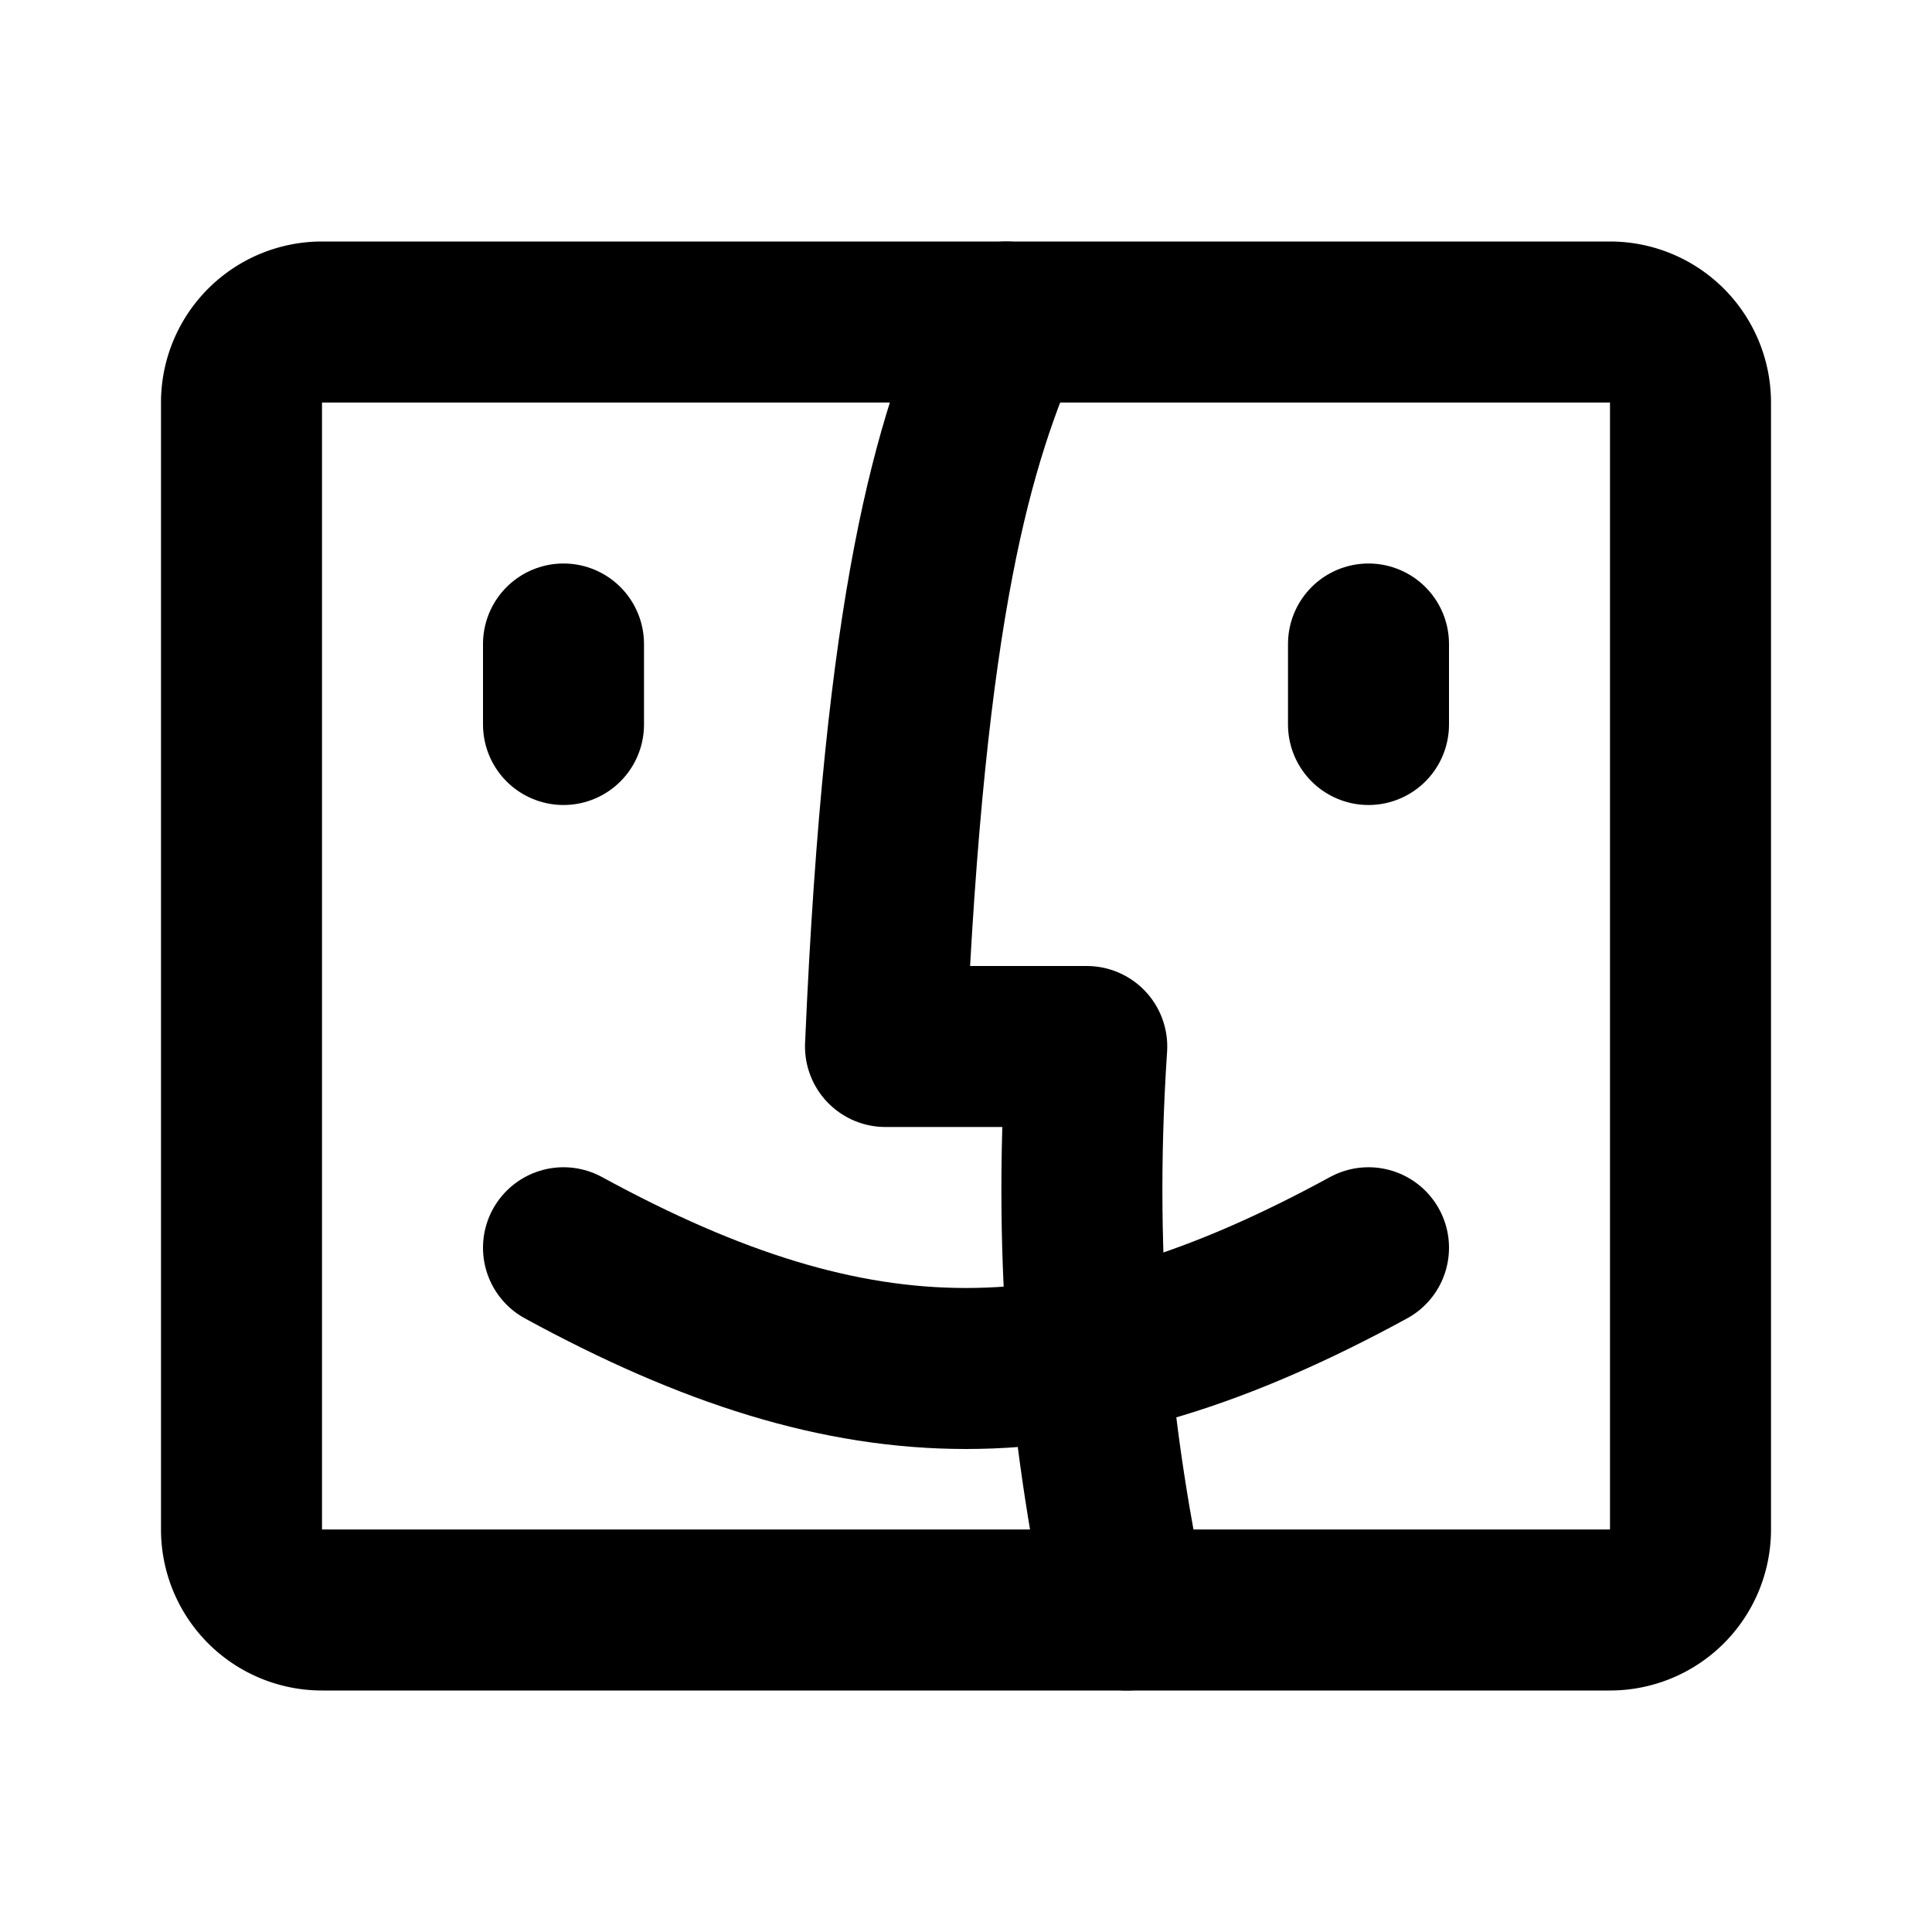
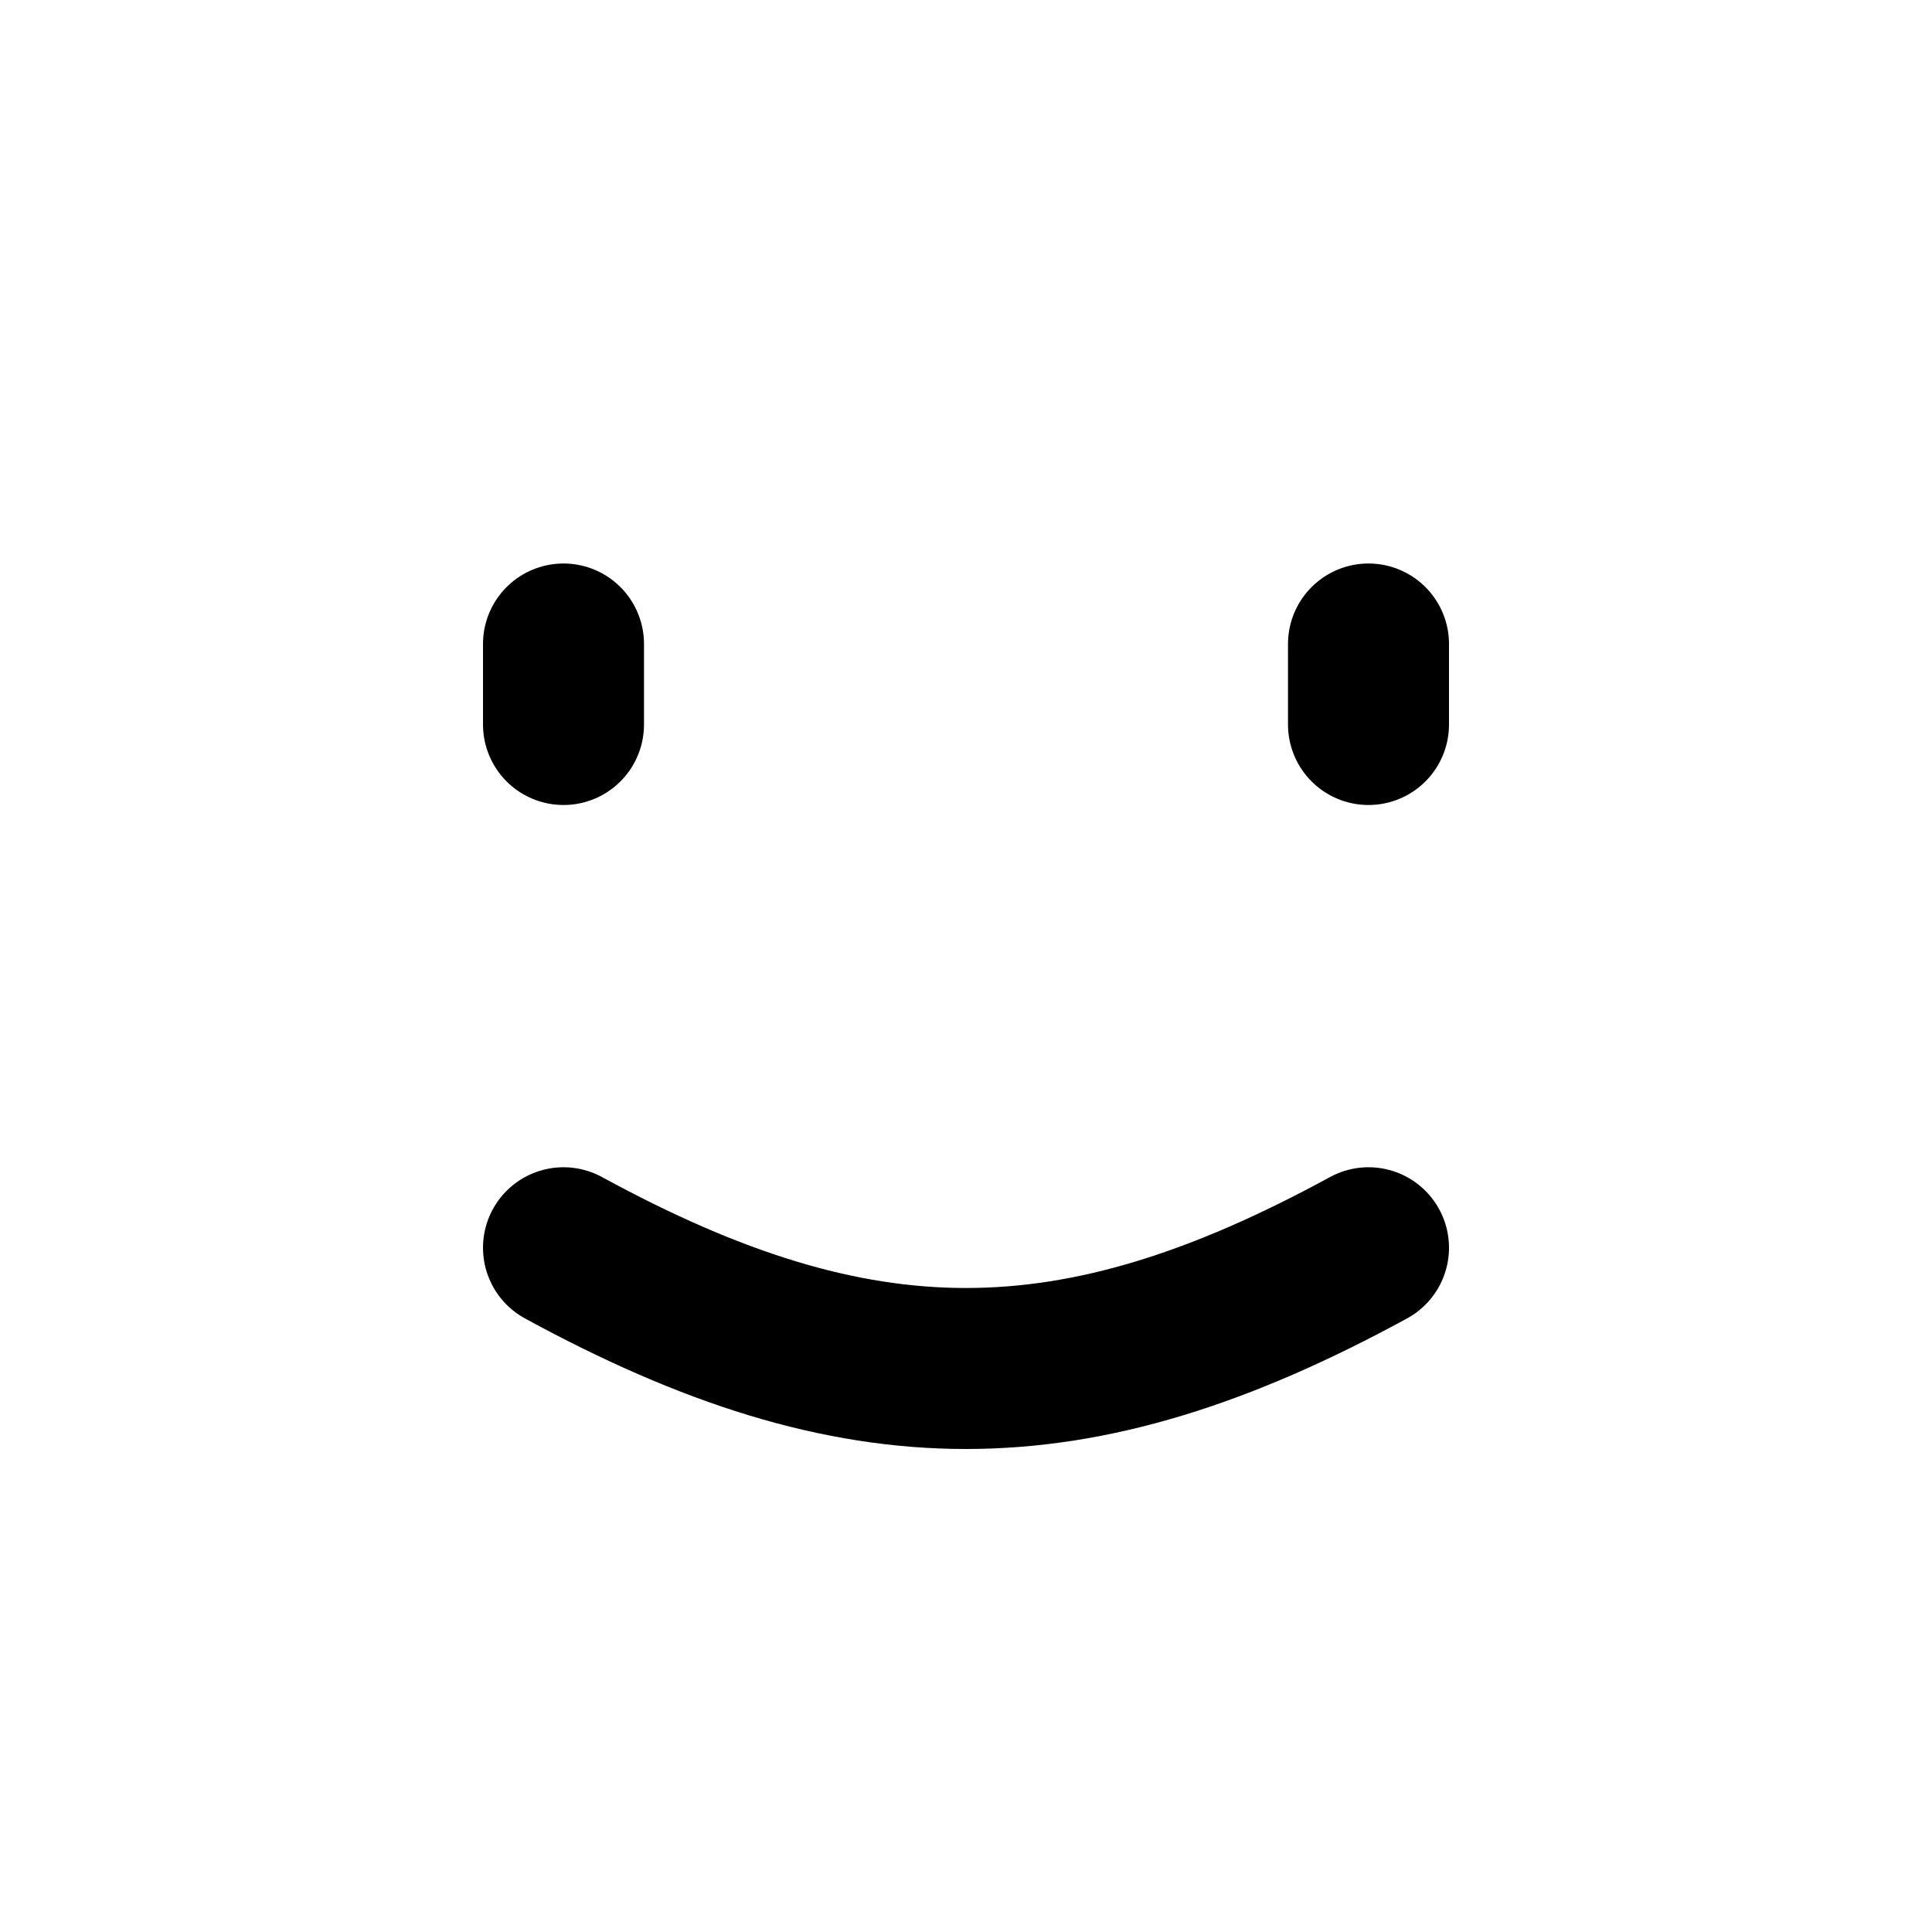
<svg xmlns="http://www.w3.org/2000/svg" width="24" height="24" viewBox="0 0 24 24" fill="none" stroke="currentColor" stroke-width="2" stroke-linecap="round" stroke-linejoin="round">
-   <path d="M3 4m0 1a1 1 0 0 1 1 -1h16a1 1 0 0 1 1 1v14a1 1 0 0 1 -1 1h-16a1 1 0 0 1 -1 -1z" />
  <path d="M7 8v1" />
  <path d="M17 8v1" />
-   <path d="M12.5 4c-.654 1.486 -1.26 3.443 -1.5 9h2.5c-.19 2.867 .094 5.024 .5 7" />
  <path d="M7 15.5c3.667 2 6.333 2 10 0" />
</svg>